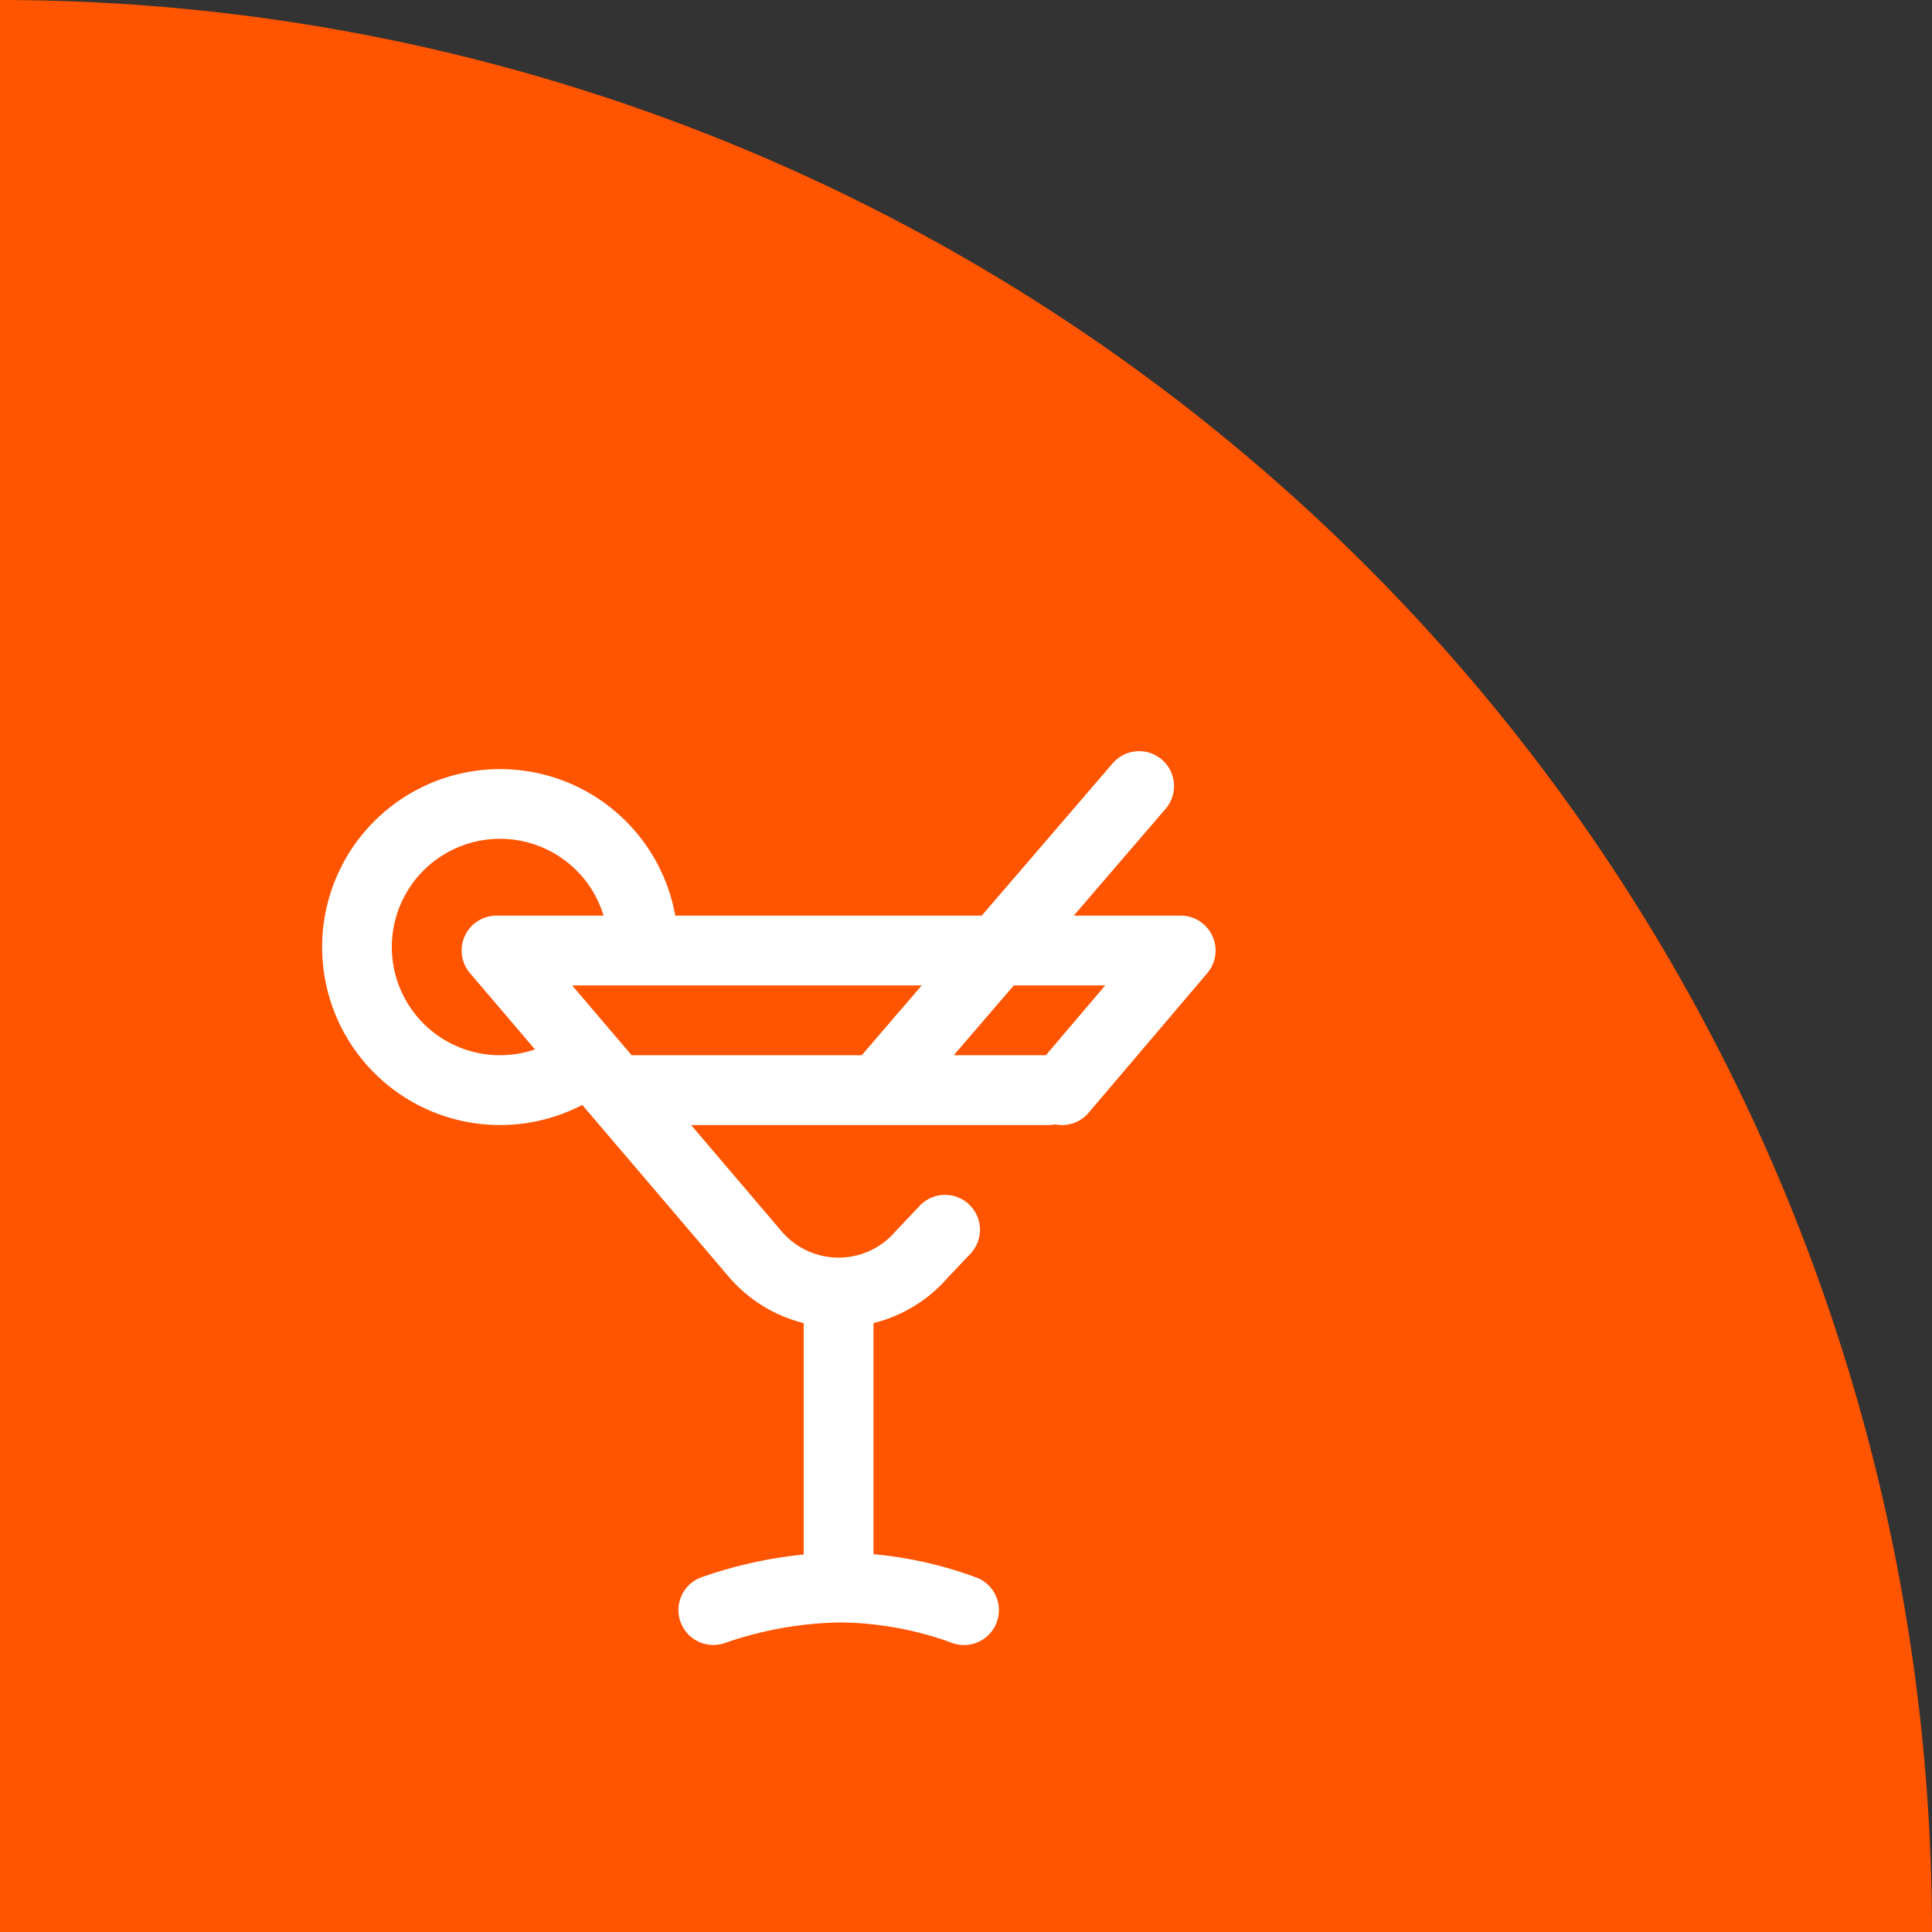
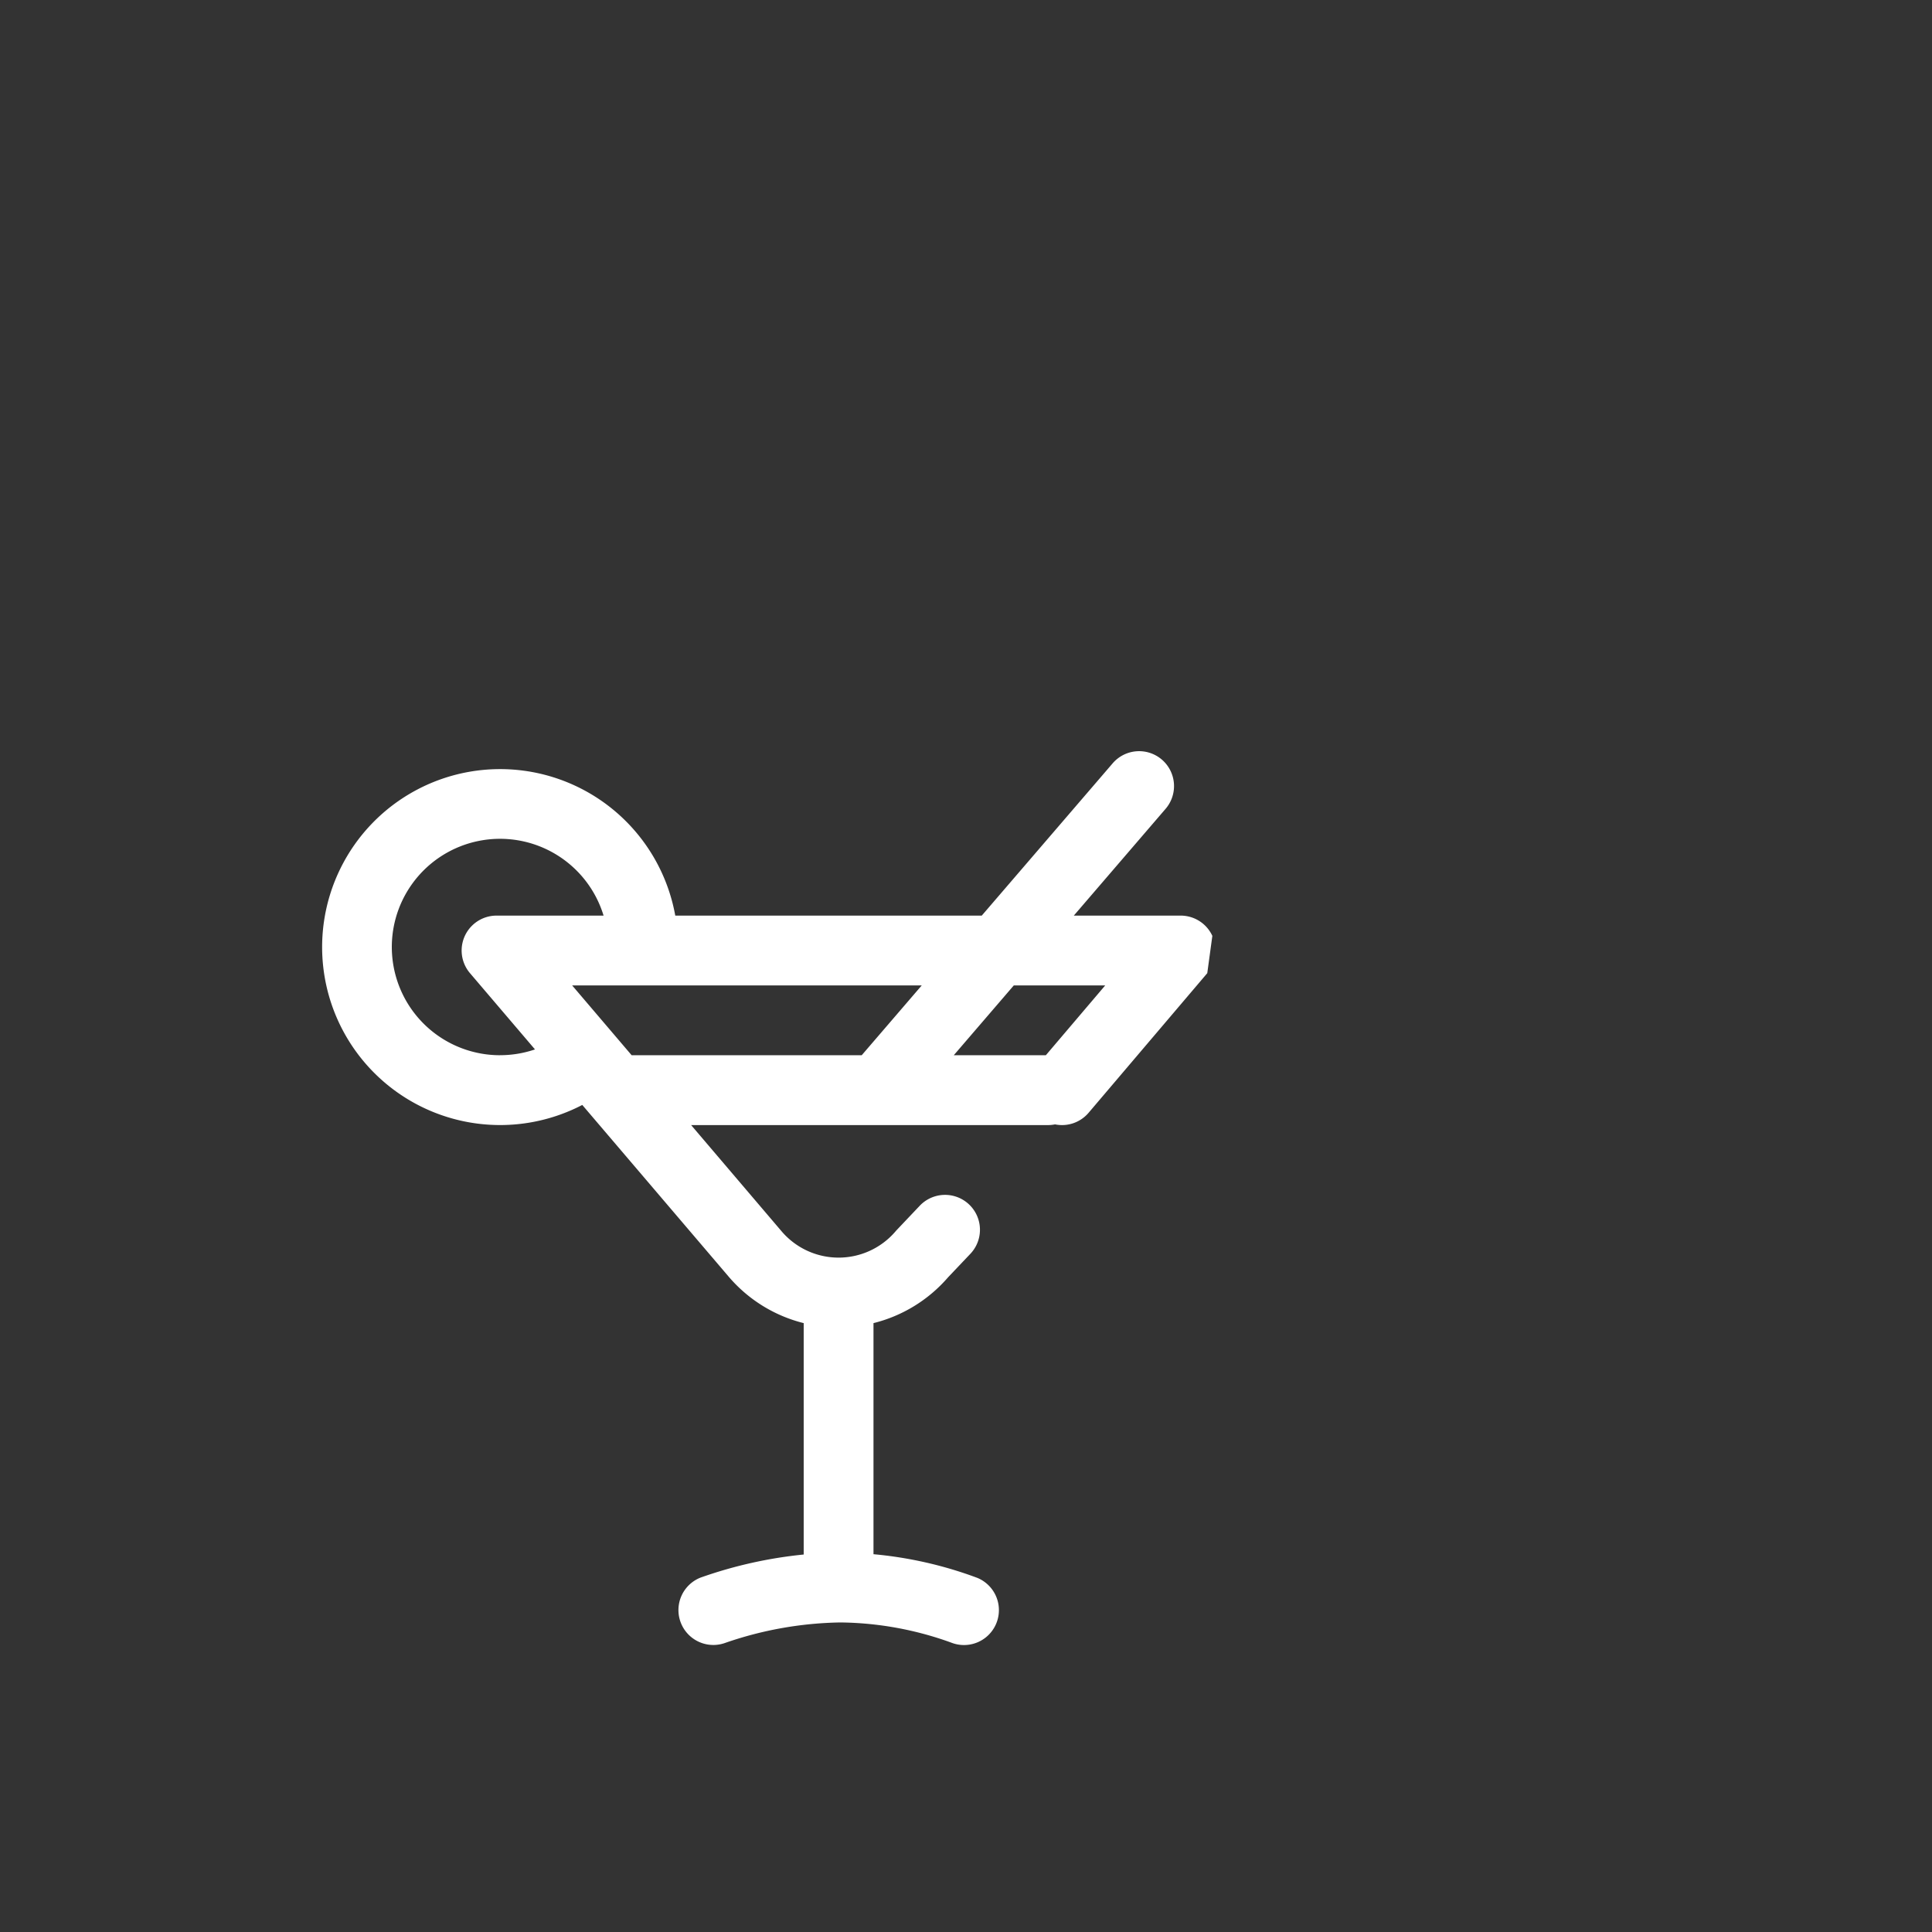
<svg xmlns="http://www.w3.org/2000/svg" width="120" height="120" viewBox="0 0 120 120">
  <rect x="0" y="0" width="120" height="120" fill="#333333" stroke="none" />
  <defs>
    <style>.a{fill:#ff5400;}.b{fill:#fff;}</style>
  </defs>
  <g transform="translate(-408 -2419)">
-     <path class="a" d="M0,0A120,120,0,0,1,120,120H0Z" transform="translate(408 2419)" />
-     <path class="b" d="M55.3,11.447a2.168,2.168,0,0,0-1.968-1.258H46.695l5.681-6.609A2.168,2.168,0,1,0,49.088.754L40.977,10.19H21.941a11.054,11.054,0,1,0-5.776,11.759L25.246,32.6A8.976,8.976,0,0,0,29.918,35.5V49.873a27.224,27.224,0,0,0-6.411,1.435,2.168,2.168,0,0,0,1.545,4.051,22.887,22.887,0,0,1,7.142-1.267,20.781,20.781,0,0,1,6.885,1.252,2.168,2.168,0,0,0,1.627-4.019,24.8,24.8,0,0,0-6.453-1.471V35.5a8.977,8.977,0,0,0,4.633-2.846l1.384-1.458a2.168,2.168,0,1,0-3.144-2.986l-1.422,1.5c-.027.028-.053.057-.078.087a4.651,4.651,0,0,1-7.081,0L22.926,23.2H45.095a2.2,2.2,0,0,0,.435-.044,2.166,2.166,0,0,0,2.084-.72l7.371-8.672a2.169,2.169,0,0,0,.316-2.314ZM11.057,18.861a6.721,6.721,0,1,1,6.431-8.672H10.84a2.168,2.168,0,0,0-1.65,3.574L13.228,18.5a6.72,6.72,0,0,1-2.171.359Zm4.479-4.336H37.25l-3.728,4.336H19.231Zm29.423,4.336H39.24l3.728-4.336h5.678Zm0,0" transform="translate(428.001 2465.681)" />
+     <path class="b" d="M55.3,11.447a2.168,2.168,0,0,0-1.968-1.258H46.695l5.681-6.609A2.168,2.168,0,1,0,49.088.754L40.977,10.19H21.941a11.054,11.054,0,1,0-5.776,11.759L25.246,32.6A8.976,8.976,0,0,0,29.918,35.5V49.873a27.224,27.224,0,0,0-6.411,1.435,2.168,2.168,0,0,0,1.545,4.051,22.887,22.887,0,0,1,7.142-1.267,20.781,20.781,0,0,1,6.885,1.252,2.168,2.168,0,0,0,1.627-4.019,24.8,24.8,0,0,0-6.453-1.471V35.5a8.977,8.977,0,0,0,4.633-2.846l1.384-1.458a2.168,2.168,0,1,0-3.144-2.986l-1.422,1.5c-.027.028-.053.057-.078.087a4.651,4.651,0,0,1-7.081,0L22.926,23.2H45.095a2.2,2.2,0,0,0,.435-.044,2.166,2.166,0,0,0,2.084-.72l7.371-8.672ZM11.057,18.861a6.721,6.721,0,1,1,6.431-8.672H10.84a2.168,2.168,0,0,0-1.65,3.574L13.228,18.5a6.72,6.72,0,0,1-2.171.359Zm4.479-4.336H37.25l-3.728,4.336H19.231Zm29.423,4.336H39.24l3.728-4.336h5.678Zm0,0" transform="translate(428.001 2465.681)" />
  </g>
</svg>